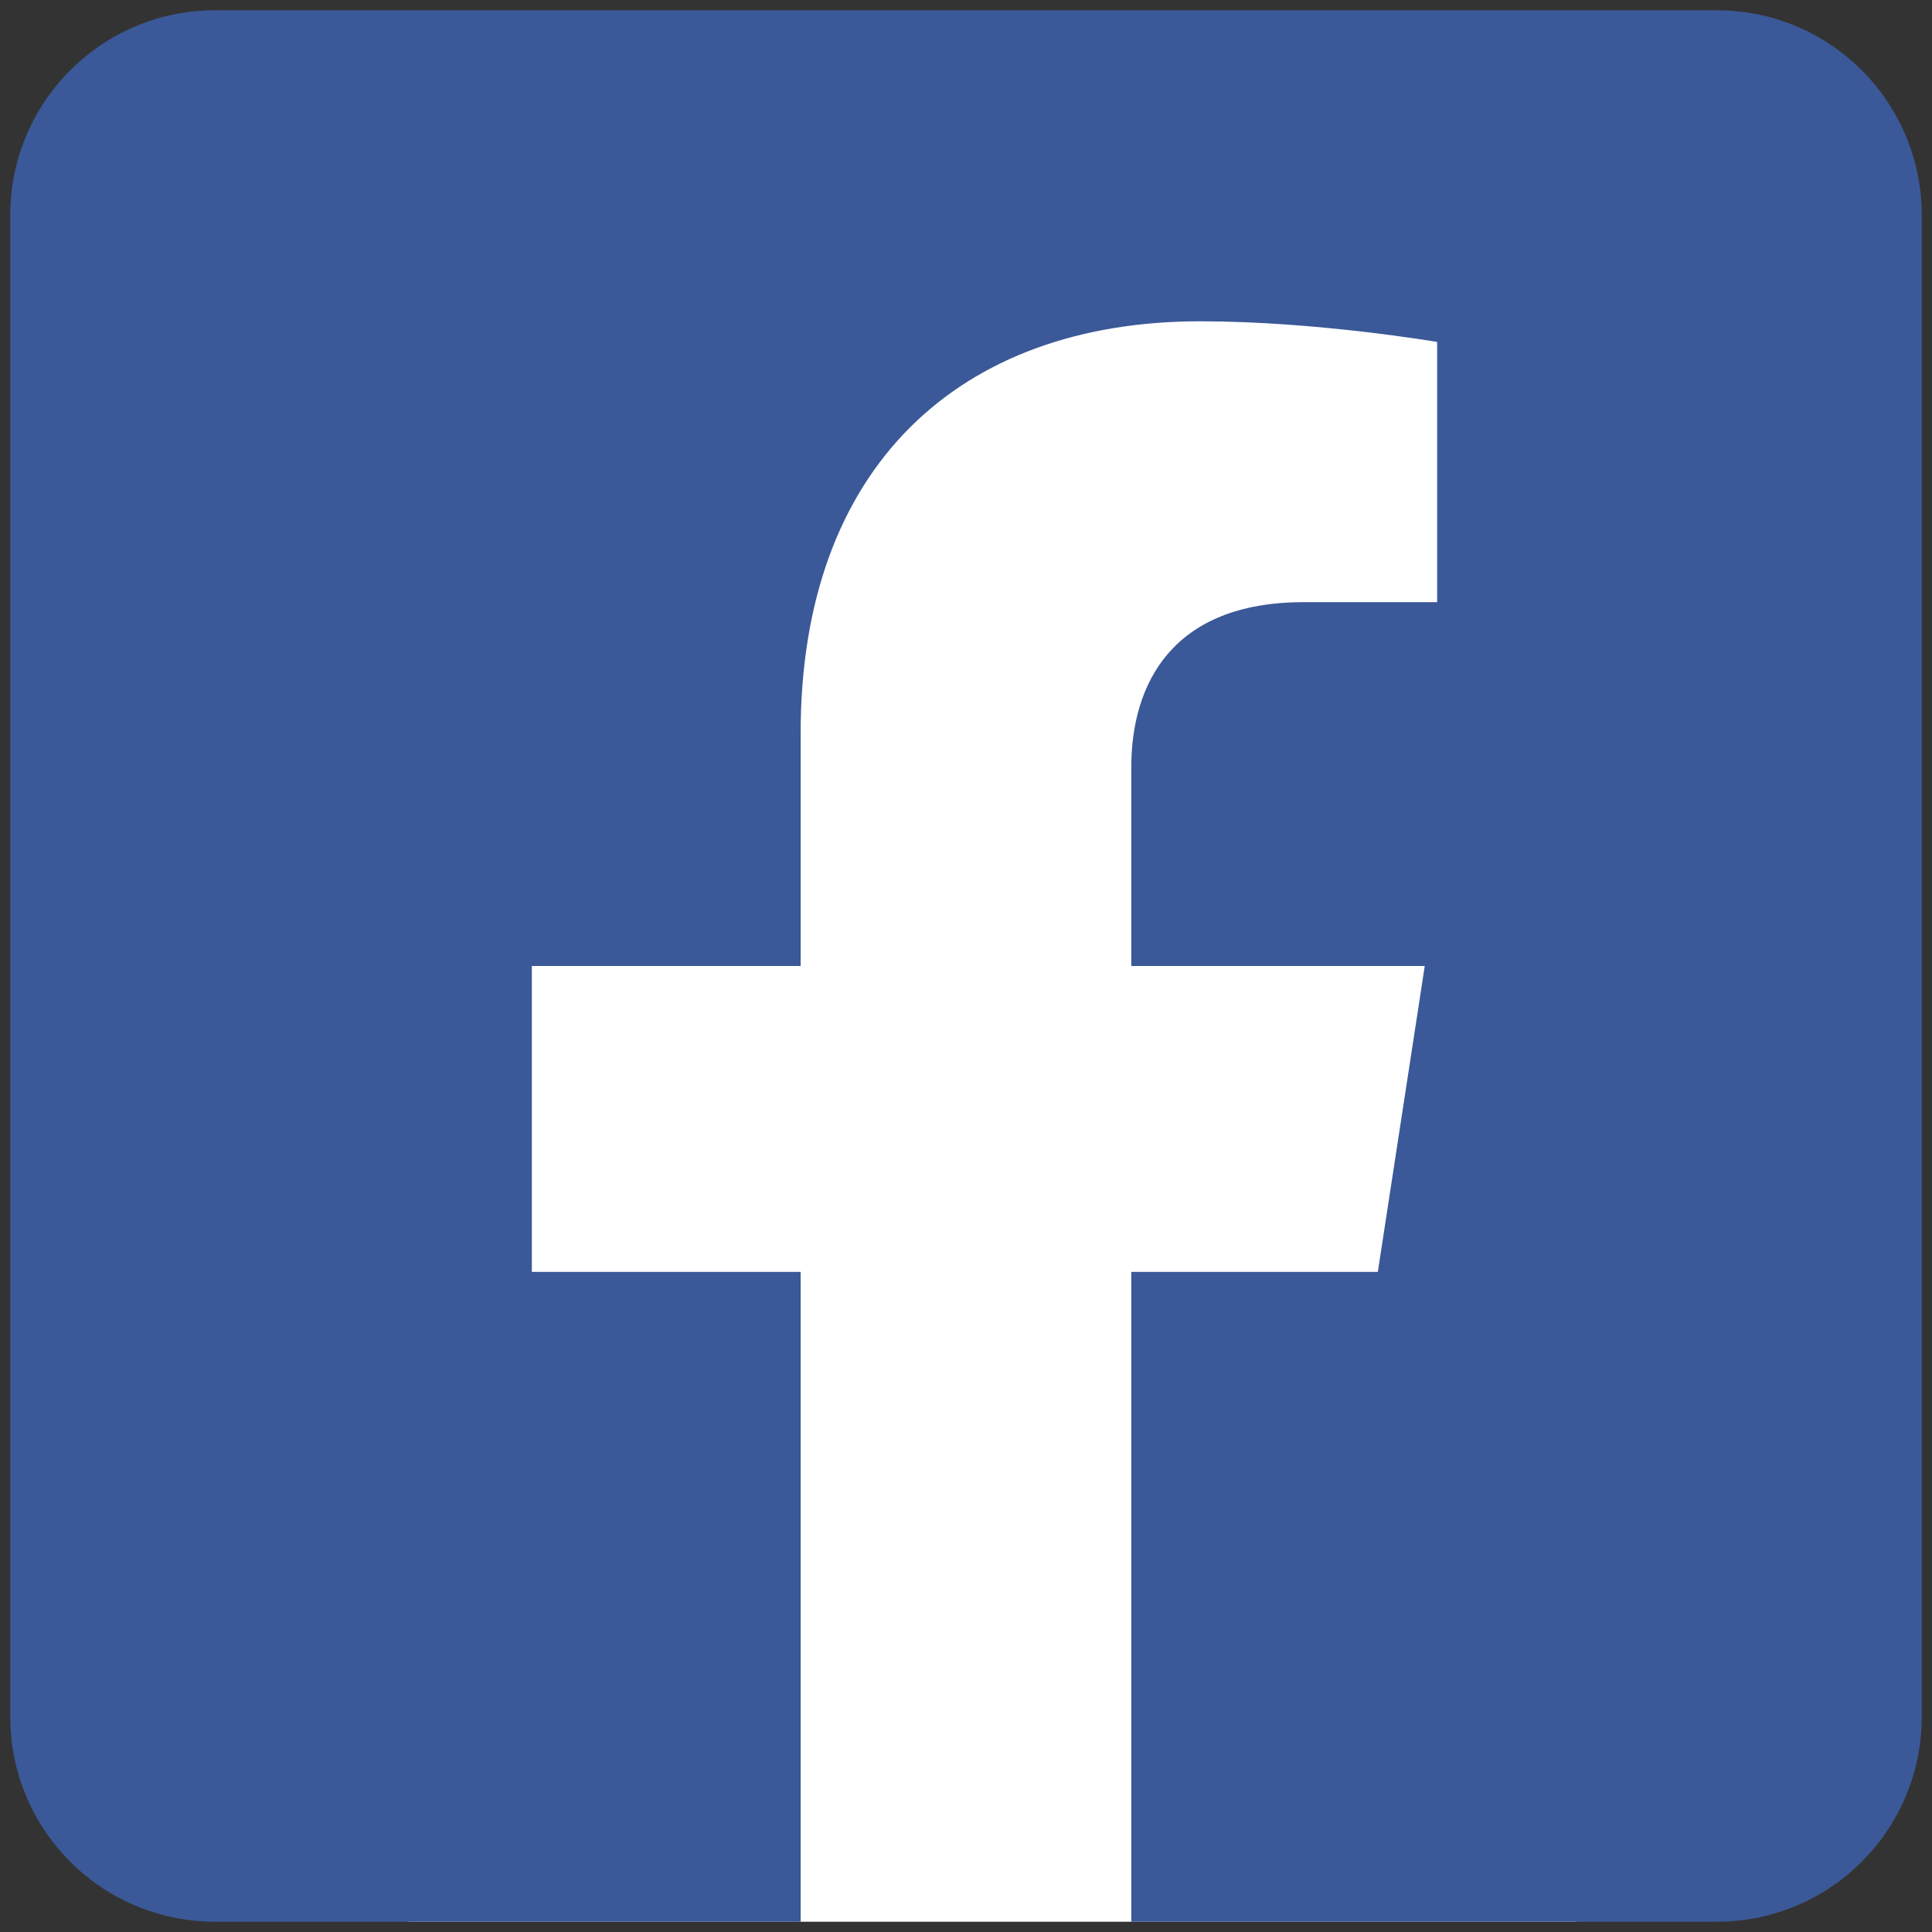
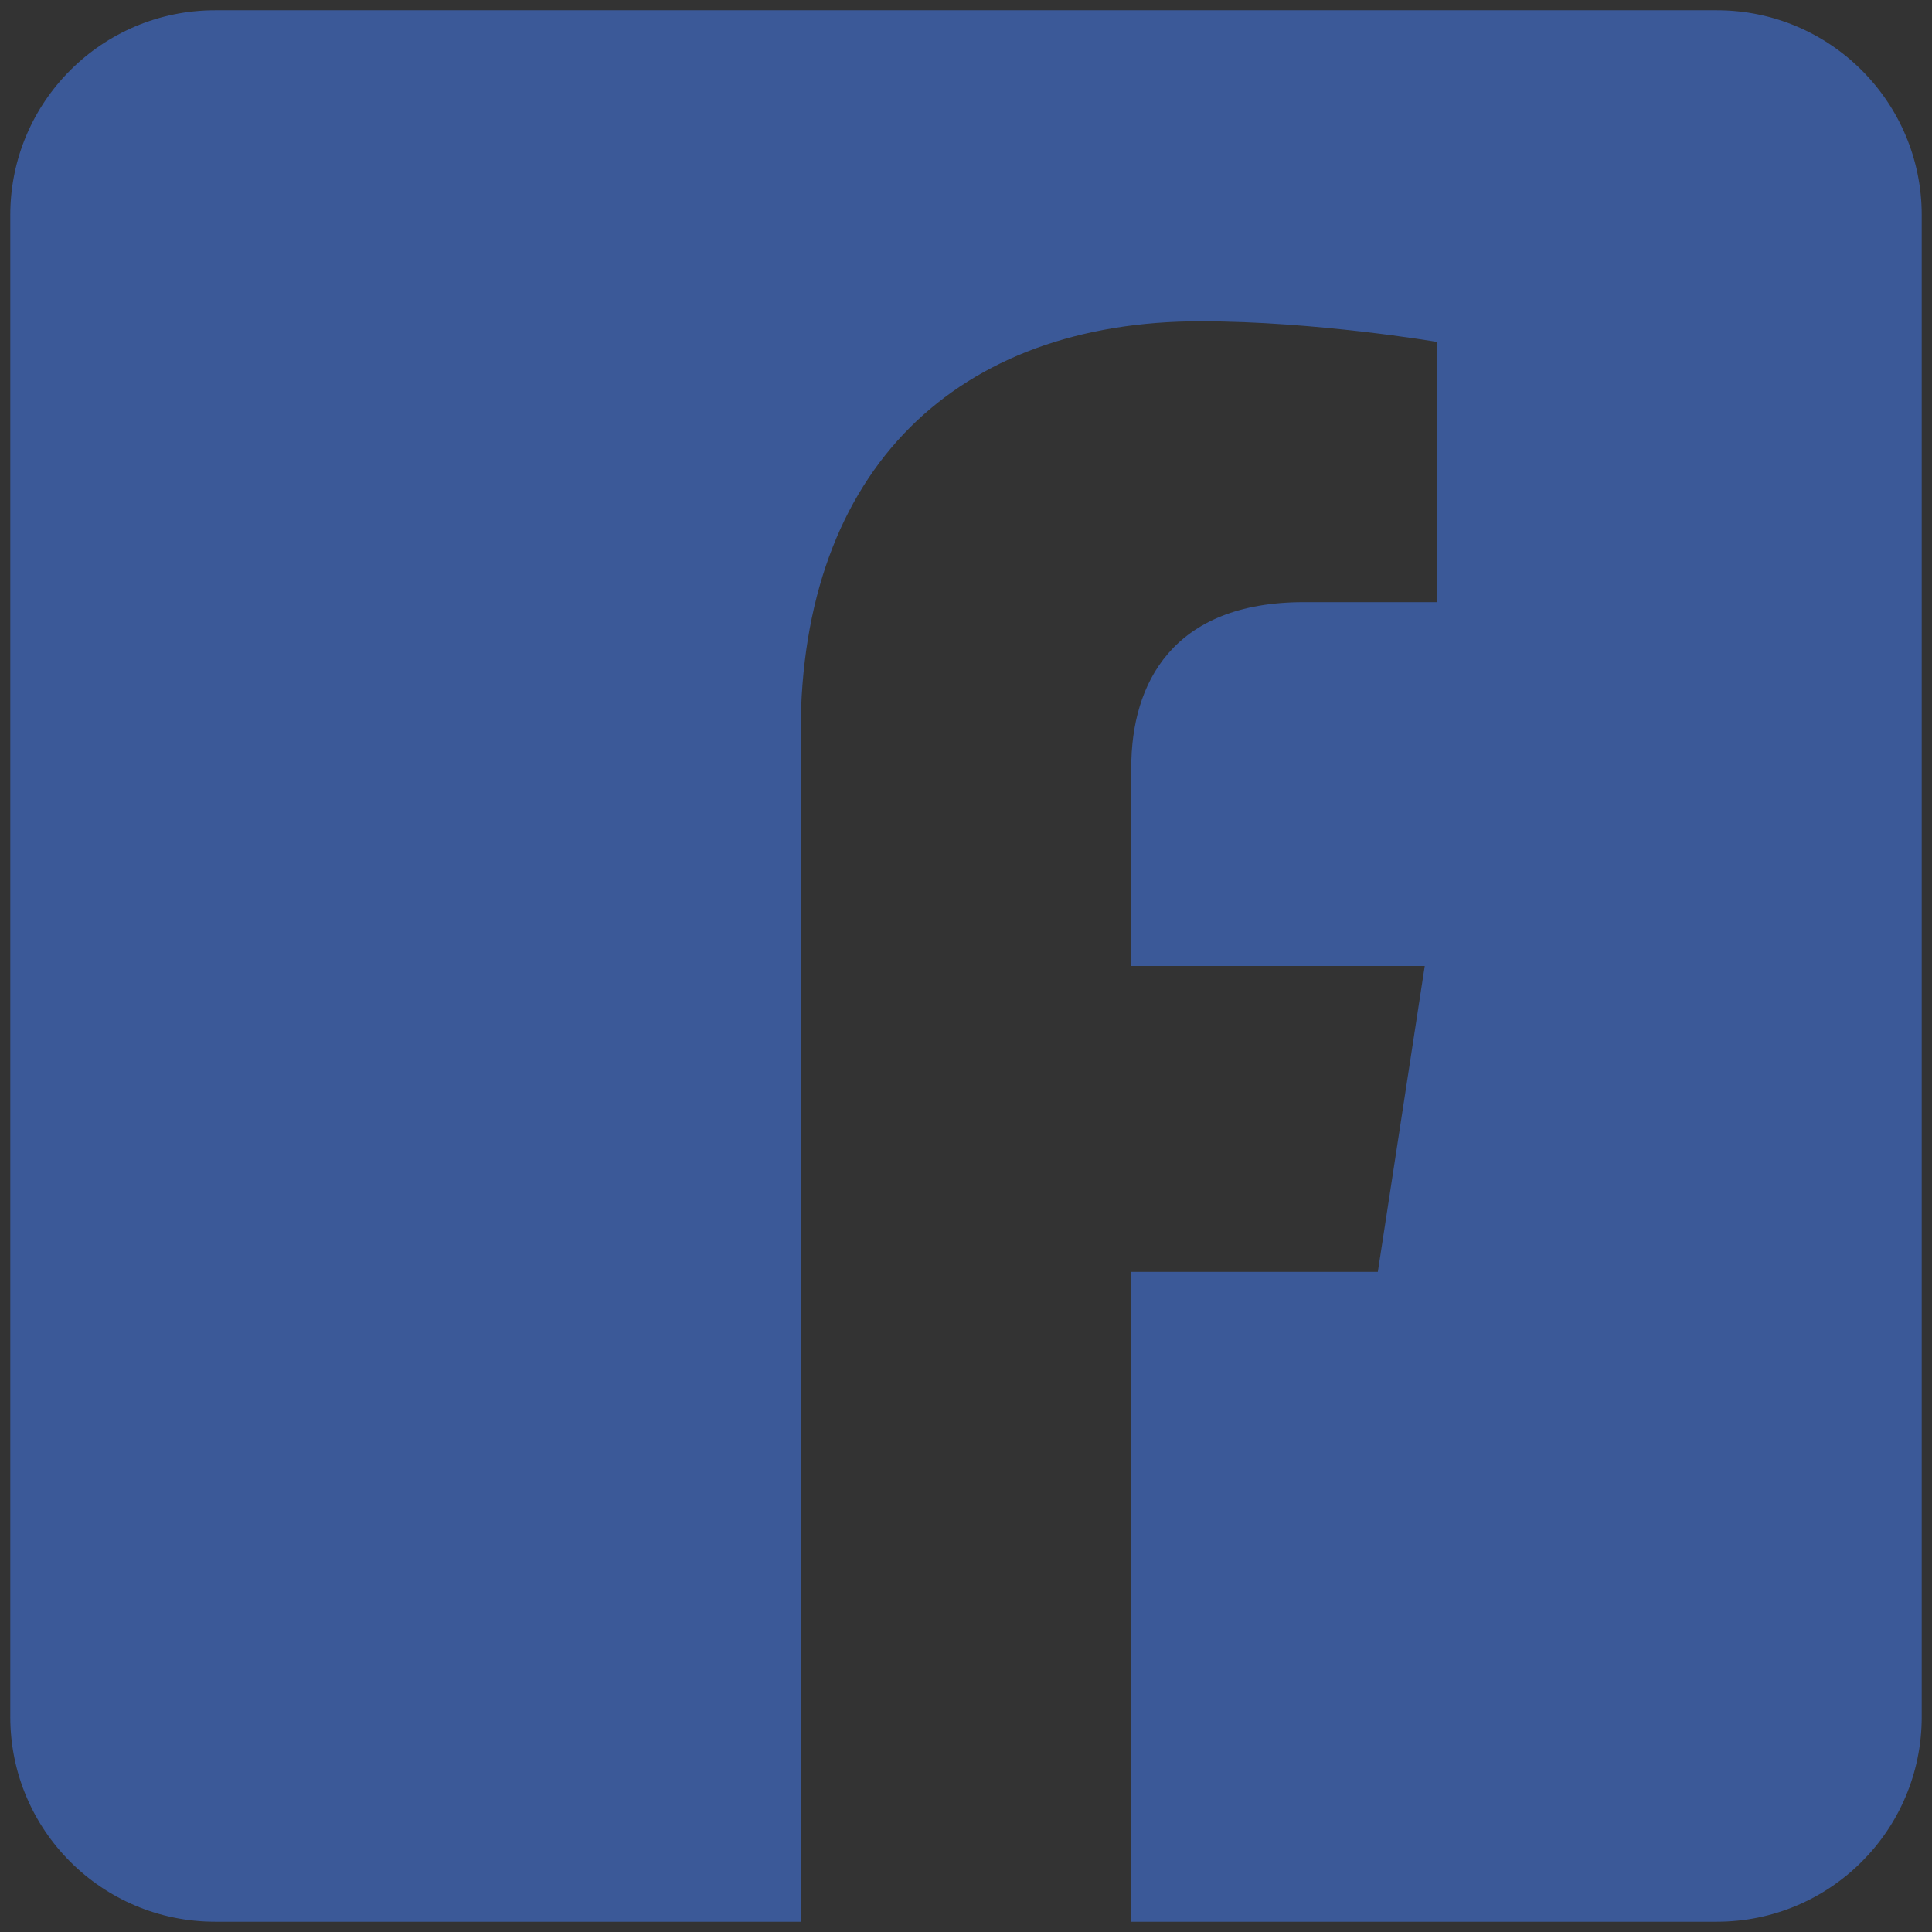
<svg xmlns="http://www.w3.org/2000/svg" version="1.1" id="Livello_1" x="0px" y="0px" width="94px" height="94px" viewBox="0 0 94 94" enable-background="new 0 0 94 94" xml:space="preserve">
  <rect x="0" y="0" width="94" height="94" fill="#333333" stroke="none" />
-   <rect x="19.876" y="12.559" fill="#FFFFFF" width="56.817" height="80.941" />
-   <path fill="#3B5998" d="M83.534,0.5H10.465C4.961,0.5,0.5,4.961,0.5,10.465v73.069c0,5.508,4.461,9.966,9.965,9.966h28.49V61.882  H25.876V47h13.079V35.658c0-12.902,7.682-20.026,19.442-20.026c5.636,0,11.526,1.005,11.526,1.005v12.66h-6.489  c-6.395,0-8.393,3.969-8.393,8.042V47h14.279l-2.283,14.882H55.042V93.5h28.49c5.505,0,9.968-4.458,9.968-9.966V10.465  C93.5,4.961,89.037,0.5,83.534,0.5z" />
+   <path fill="#3B5998" d="M83.534,0.5H10.465C4.961,0.5,0.5,4.961,0.5,10.465v73.069c0,5.508,4.461,9.966,9.965,9.966h28.49V61.882  H25.876h13.079V35.658c0-12.902,7.682-20.026,19.442-20.026c5.636,0,11.526,1.005,11.526,1.005v12.66h-6.489  c-6.395,0-8.393,3.969-8.393,8.042V47h14.279l-2.283,14.882H55.042V93.5h28.49c5.505,0,9.968-4.458,9.968-9.966V10.465  C93.5,4.961,89.037,0.5,83.534,0.5z" />
</svg>